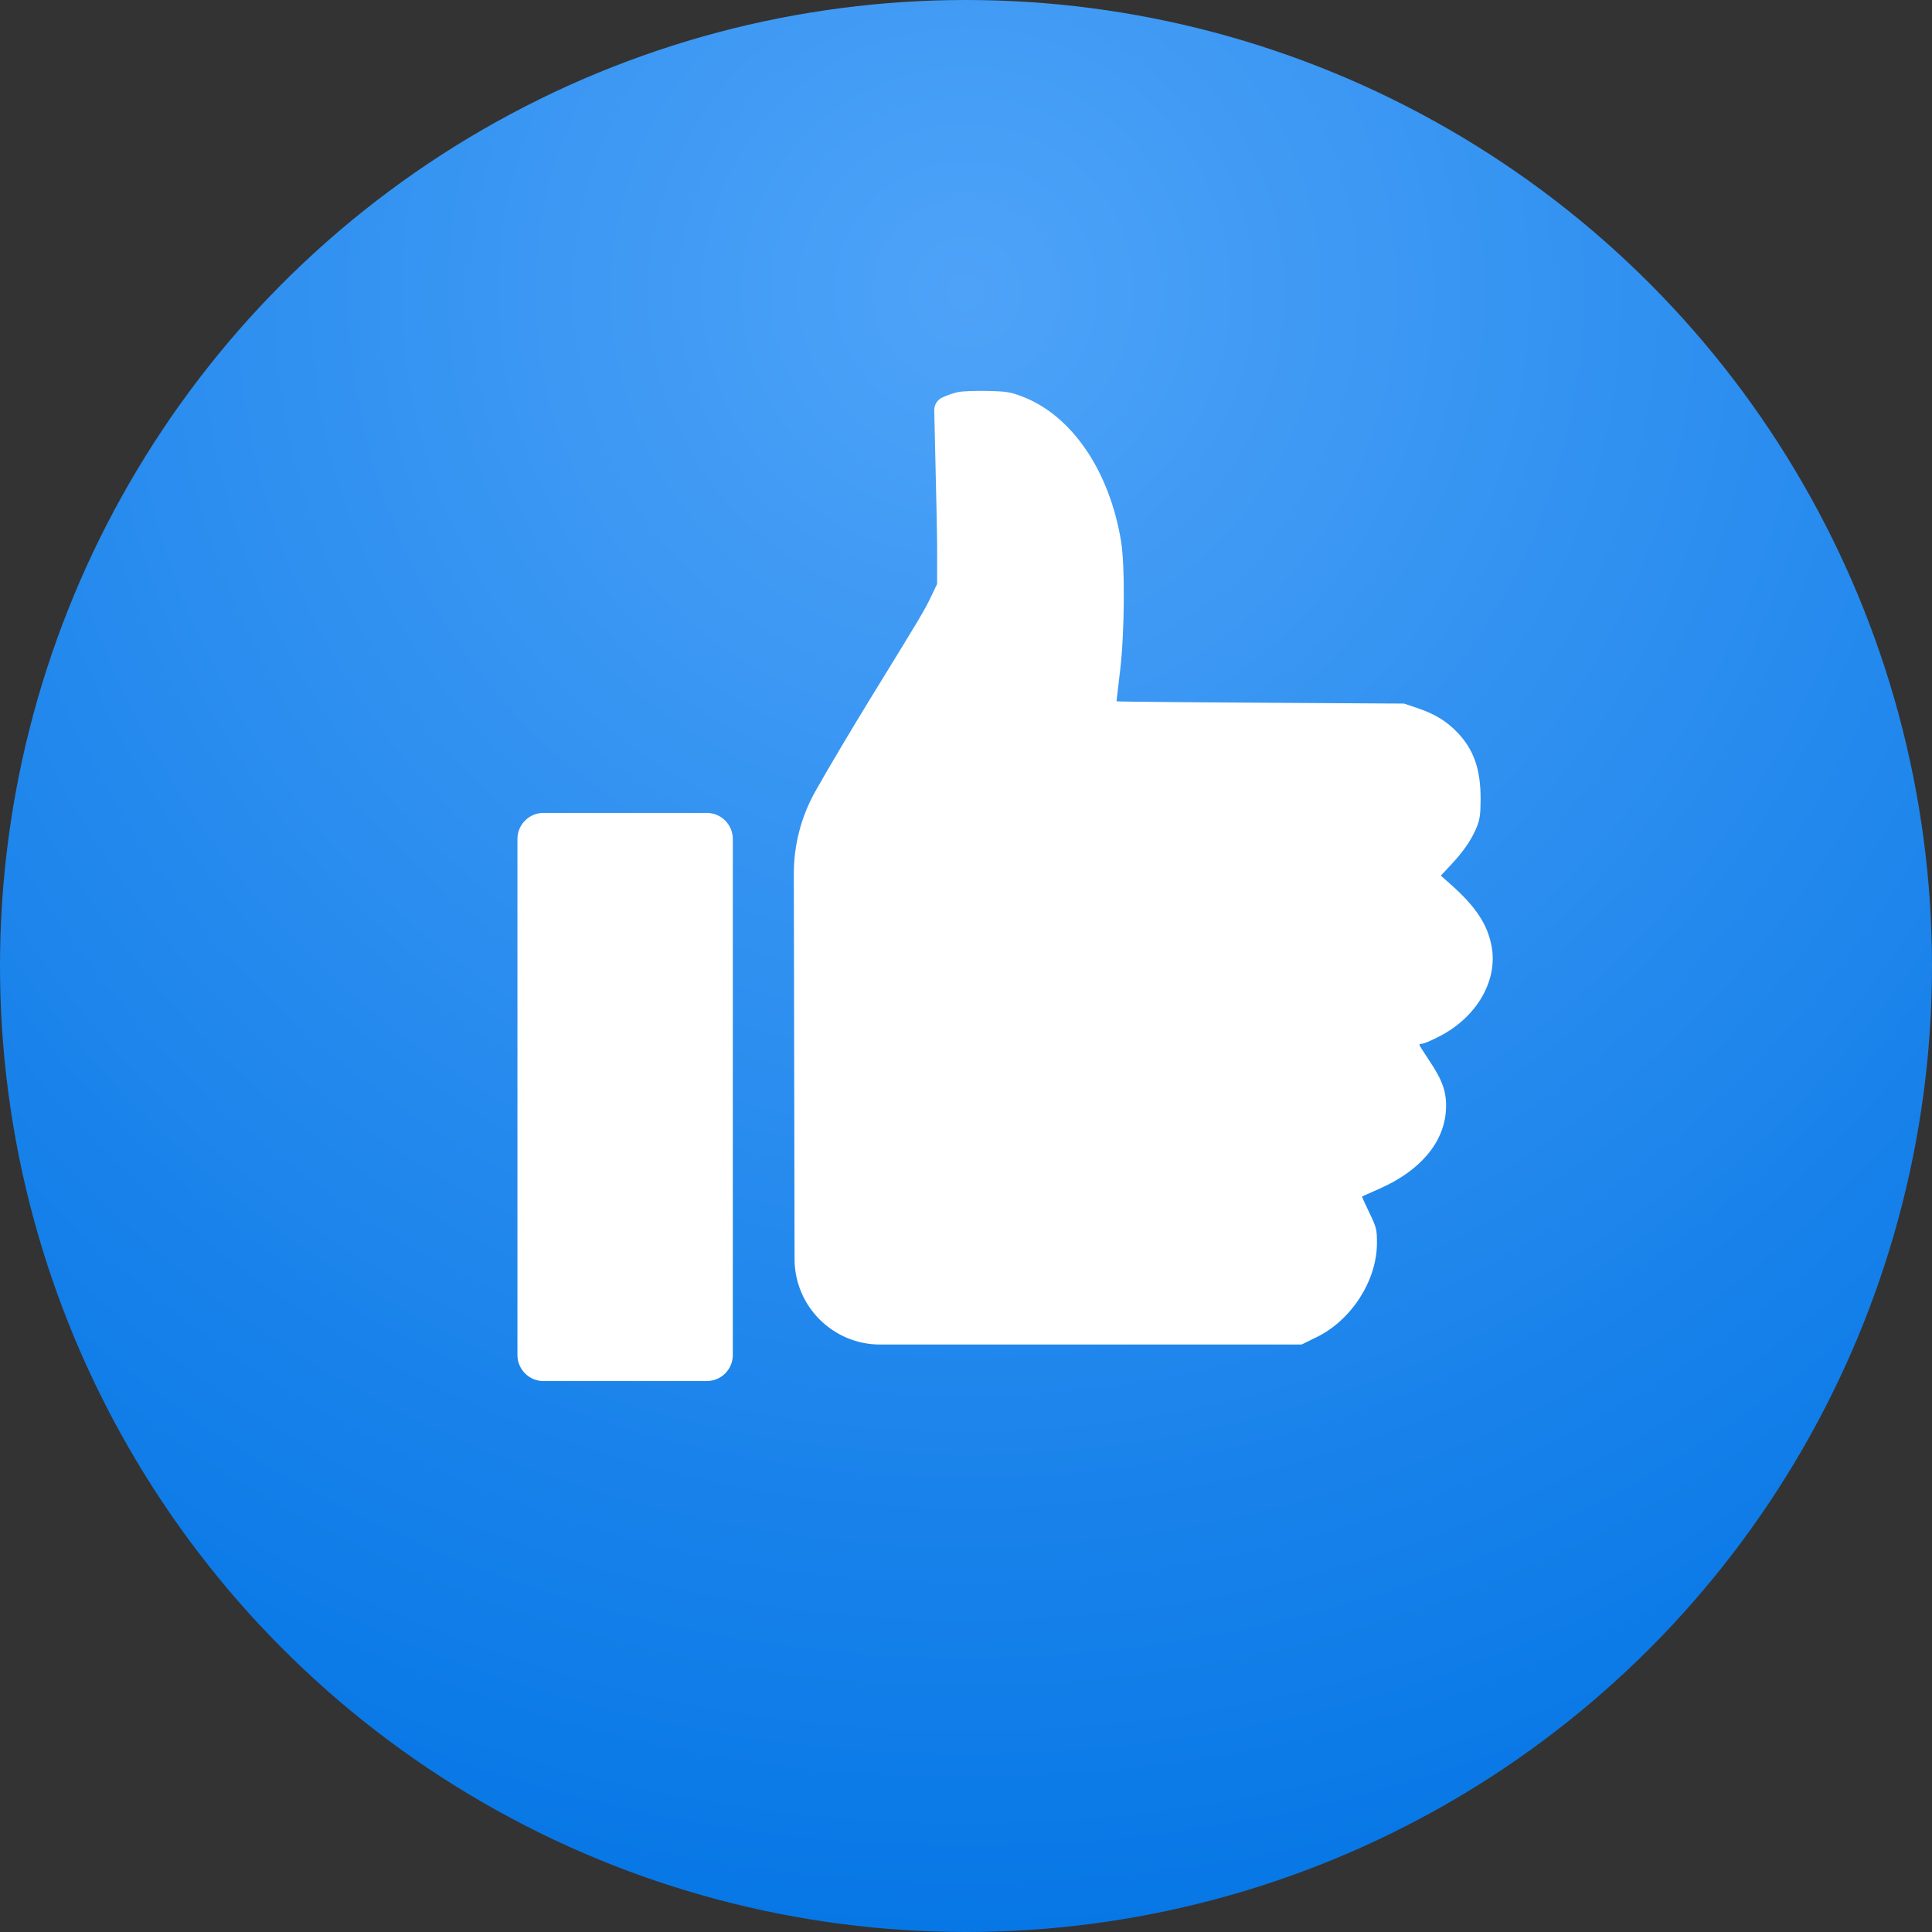
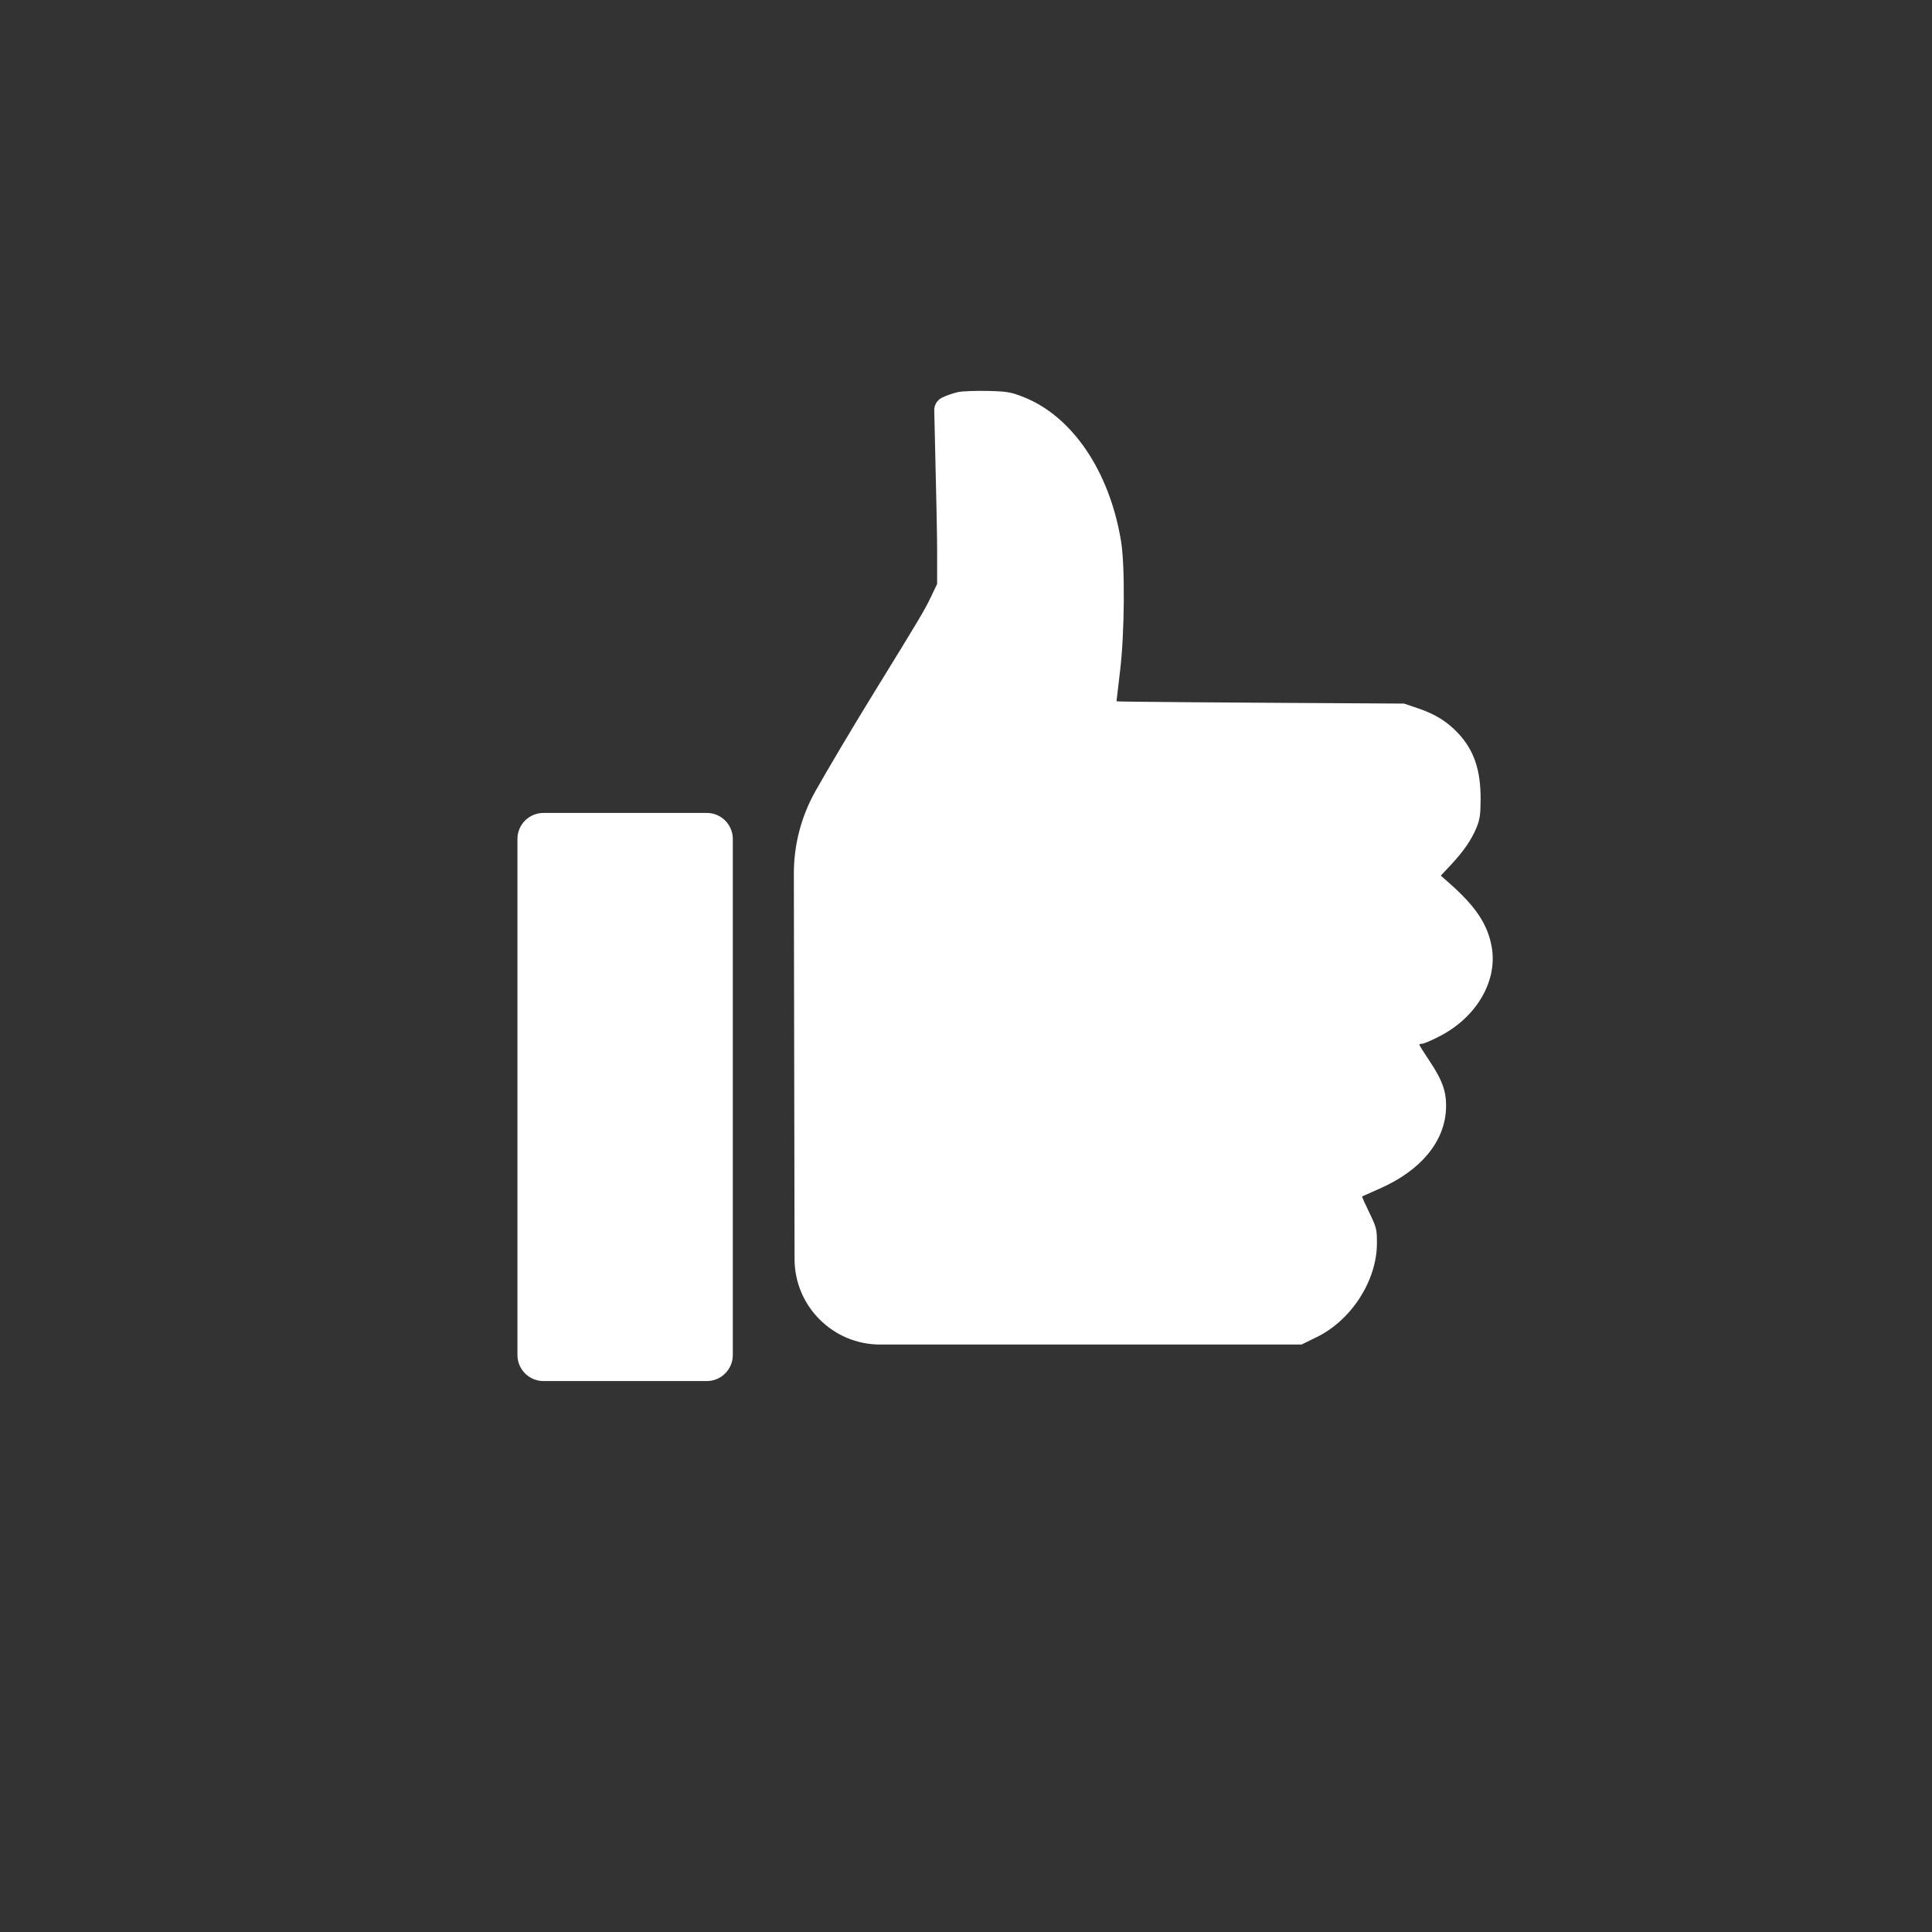
<svg xmlns="http://www.w3.org/2000/svg" height="519px" version="1.1" viewBox="0 0 519 519" width="519px">
  <rect x="0" y="0" width="519" height="519" fill="#333333" stroke="none" />
  <title />
  <desc />
  <defs>
    <radialGradient cx="50%" cy="15.405%" fx="50%" fy="15.405%" id="radialGradient-1" r="92.196%">
      <stop offset="0%" stop-color="#4EA3F8" />
      <stop offset="100%" stop-color="#0073E4" />
    </radialGradient>
  </defs>
  <g fill="none" fill-rule="evenodd" id="Page-1" stroke="none" stroke-width="1">
    <g id="Artboard" transform="translate(-718, -821)">
      <g id="Group-8" transform="translate(718, 821)">
-         <circle cx="259.5" cy="259.5" fill="url(#radialGradient-1)" id="Oval" r="259.5" />
        <path d="M253.087,106.806 C251.764,107.44 250.936,108.791 250.971,110.258 C251.486,131.549 251.743,143.89 251.743,147.281 L251.743,156.873 L250.138,160.231 C248.336,164.001 247.405,165.565 234.203,187.013 C229.033,195.413 222.199,206.923 219.018,212.593 C215.226,219.35 213.241,226.971 213.255,234.72 L213.443,338.23 C213.466,350.917 223.757,361.189 236.443,361.189 L349.642,361.189 L349.642,361.189 L353.769,359.164 C363.035,354.615 369.839,344.033 369.888,334.09 C369.907,330.256 369.785,329.759 367.839,325.748 C366.701,323.402 365.829,321.447 365.902,321.404 C365.975,321.361 368.111,320.411 370.649,319.293 C381.553,314.489 387.97,306.853 388.434,298.129 C388.68,293.523 387.601,290.34 383.959,284.919 C382.491,282.733 381.289,280.816 381.289,280.659 C381.289,280.502 381.645,280.374 382.079,280.374 C382.514,280.374 384.638,279.457 386.801,278.337 C396.678,273.22 402.333,263.507 400.73,254.412 C399.662,248.353 396.47,243.535 389.378,237.278 L387.054,235.228 L389.724,232.372 C393.169,228.687 395.259,225.655 396.631,222.352 C397.533,220.181 397.734,218.79 397.743,214.648 C397.761,206.748 395.935,201.453 391.613,196.877 C388.718,193.812 385.488,191.817 380.923,190.275 L377.173,189.007 C325.678,188.723 299.931,188.518 299.932,188.392 C299.934,188.203 300.369,184.487 300.898,180.135 C302.11,170.168 302.242,151.978 301.15,145.363 C298.041,126.524 288.022,111.768 274.839,106.611 C271.538,105.32 270.453,105.138 265.303,105.02 C262.107,104.946 258.54,105.083 257.376,105.325 C256.213,105.566 254.282,106.233 253.087,106.806 Z M146,218.377 L189.858,218.377 C193.724,218.377 196.858,221.511 196.858,225.377 L196.858,364 C196.858,367.866 193.724,371 189.858,371 L146,371 C142.134,371 139,367.866 139,364 L139,225.377 C139,221.511 142.134,218.377 146,218.377 Z" fill="#FFFFFF" id="Shape" />
      </g>
    </g>
  </g>
</svg>